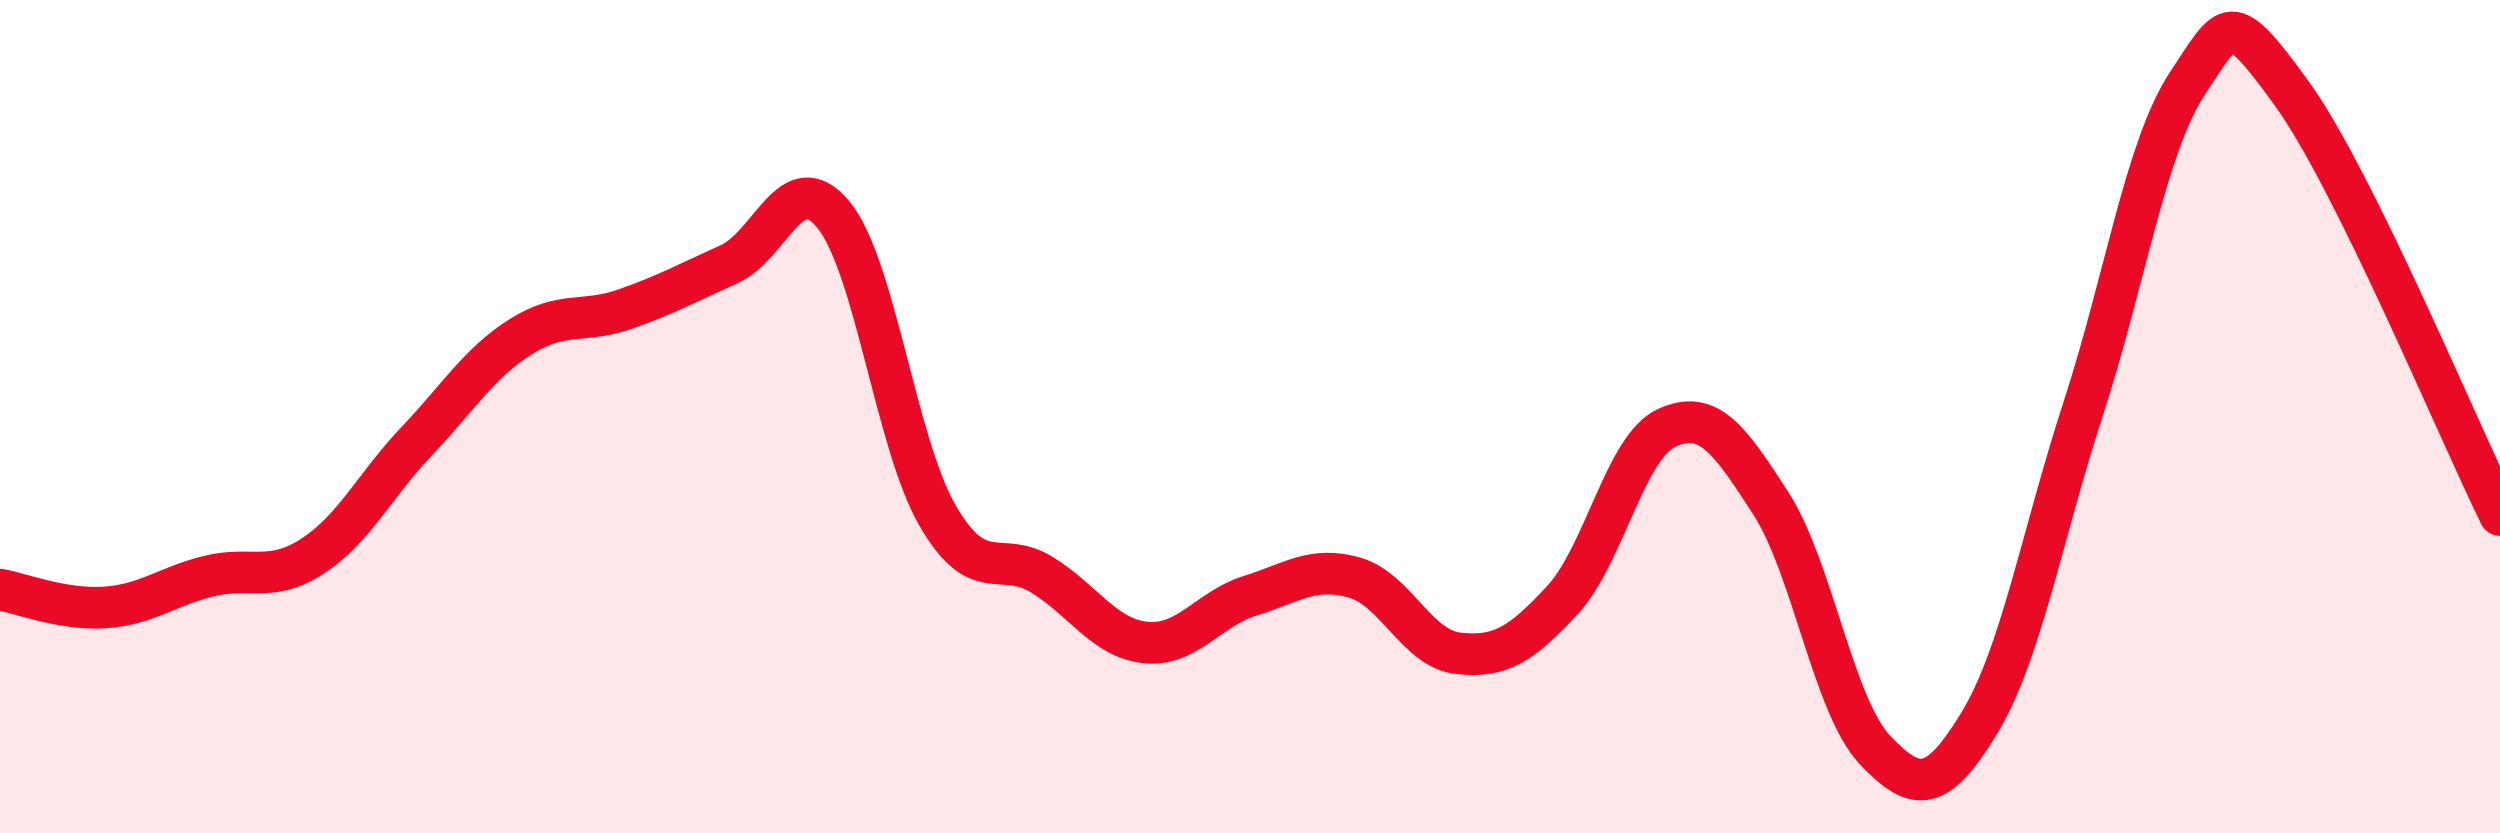
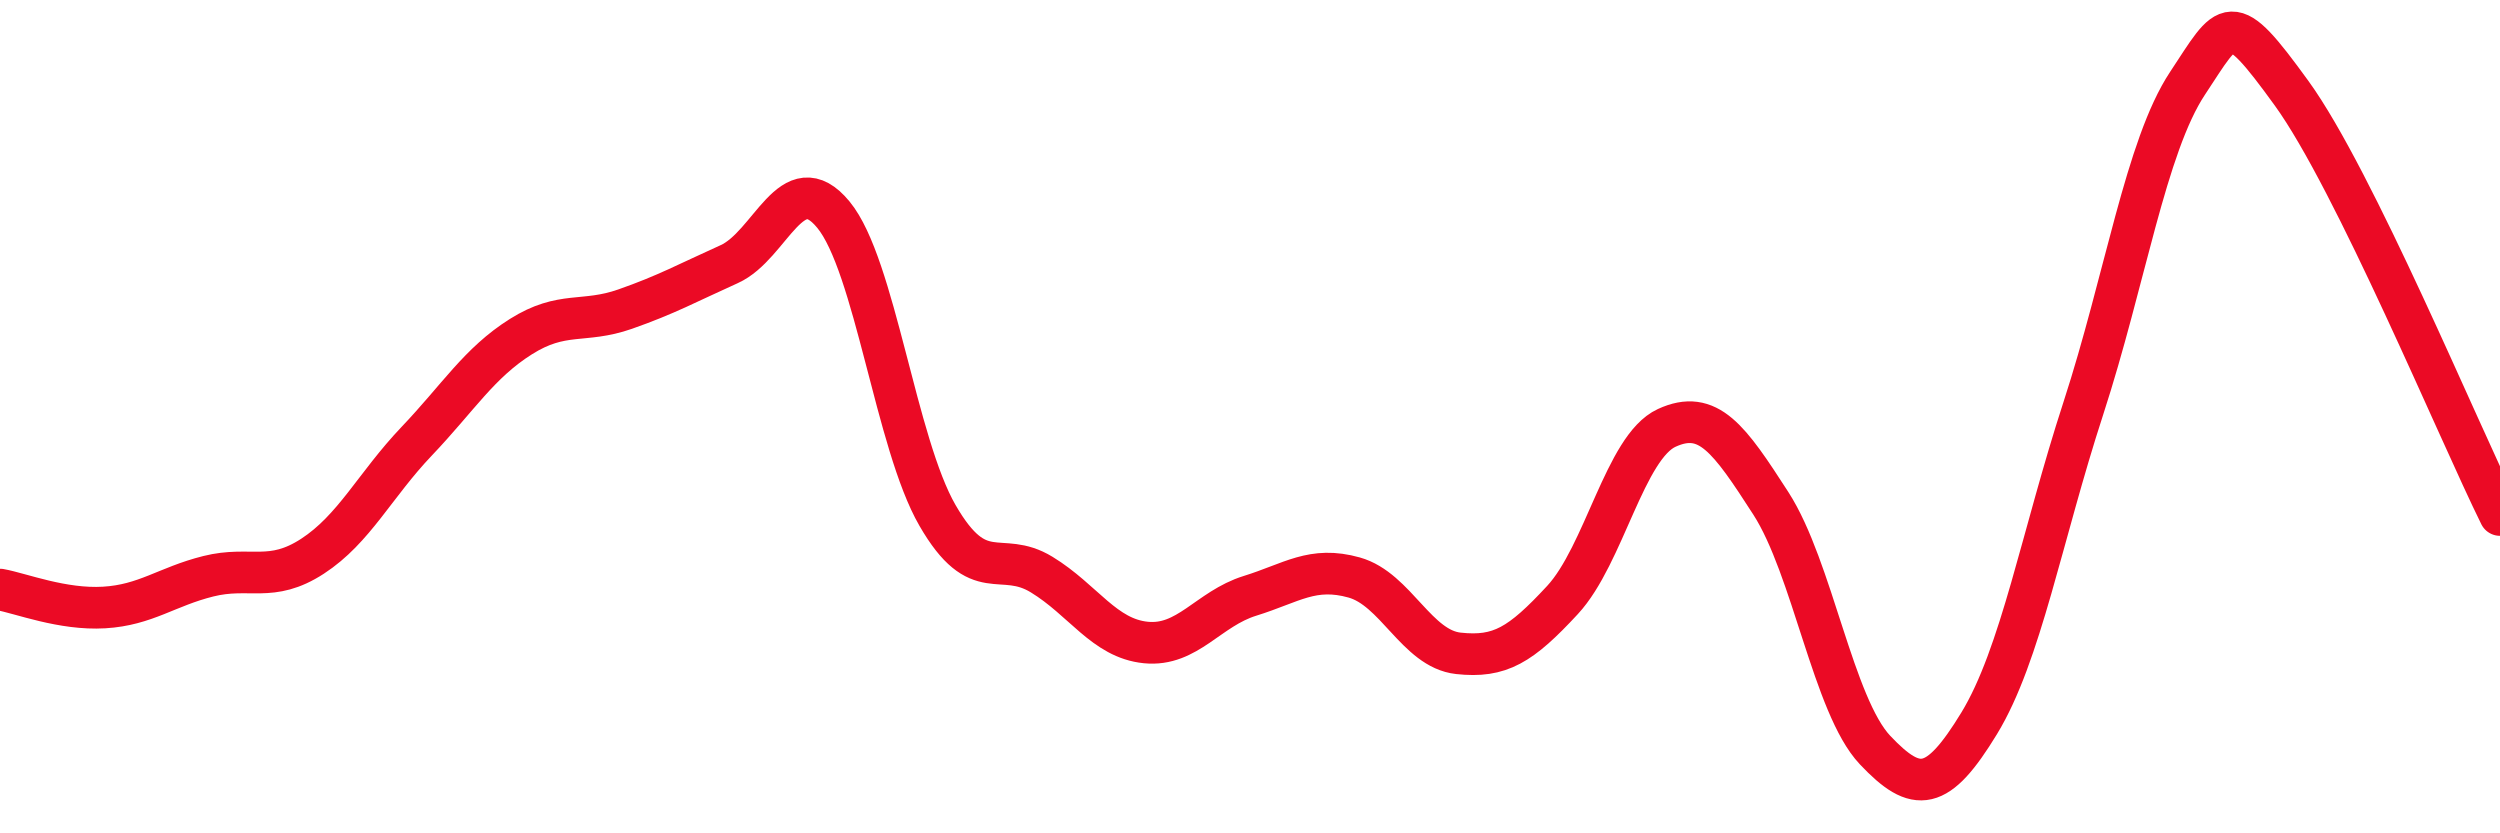
<svg xmlns="http://www.w3.org/2000/svg" width="60" height="20" viewBox="0 0 60 20">
-   <path d="M 0,14.15 C 0.5,14.24 1.5,14.64 2.5,14.58 C 3.5,14.52 4,14.08 5,13.83 C 6,13.58 6.5,14 7.5,13.35 C 8.5,12.7 9,11.64 10,10.59 C 11,9.54 11.5,8.71 12.5,8.08 C 13.5,7.45 14,7.77 15,7.42 C 16,7.07 16.5,6.79 17.5,6.34 C 18.5,5.89 19,3.94 20,5.15 C 21,6.36 21.5,10.64 22.5,12.37 C 23.5,14.1 24,13.18 25,13.79 C 26,14.4 26.5,15.32 27.5,15.42 C 28.5,15.52 29,14.61 30,14.3 C 31,13.99 31.5,13.58 32.5,13.86 C 33.5,14.14 34,15.57 35,15.68 C 36,15.79 36.5,15.48 37.5,14.4 C 38.5,13.32 39,10.73 40,10.27 C 41,9.81 41.5,10.53 42.5,12.08 C 43.5,13.63 44,16.94 45,18 C 46,19.06 46.5,19 47.5,17.36 C 48.5,15.72 49,12.87 50,9.8 C 51,6.73 51.5,3.51 52.5,2 C 53.5,0.49 53.5,0.17 55,2.24 C 56.5,4.31 59,10.34 60,12.36L60 20L0 20Z" fill="#EB0A25" opacity="0.1" stroke-linecap="round" stroke-linejoin="round" />
  <path d="M 0,14.15 C 0.5,14.24 1.5,14.64 2.5,14.58 C 3.5,14.52 4,14.08 5,13.83 C 6,13.58 6.5,14 7.5,13.35 C 8.5,12.7 9,11.64 10,10.59 C 11,9.54 11.5,8.71 12.5,8.08 C 13.5,7.45 14,7.77 15,7.42 C 16,7.07 16.5,6.79 17.5,6.34 C 18.5,5.89 19,3.94 20,5.15 C 21,6.36 21.5,10.64 22.5,12.37 C 23.5,14.1 24,13.18 25,13.79 C 26,14.4 26.5,15.32 27.5,15.42 C 28.5,15.52 29,14.61 30,14.3 C 31,13.99 31.5,13.58 32.5,13.86 C 33.5,14.14 34,15.57 35,15.68 C 36,15.79 36.5,15.48 37.5,14.4 C 38.5,13.32 39,10.73 40,10.27 C 41,9.81 41.5,10.53 42.5,12.08 C 43.5,13.63 44,16.94 45,18 C 46,19.06 46.5,19 47.5,17.36 C 48.5,15.72 49,12.87 50,9.8 C 51,6.73 51.5,3.51 52.5,2 C 53.5,0.49 53.5,0.17 55,2.24 C 56.5,4.31 59,10.34 60,12.36" stroke="#EB0A25" stroke-width="1" fill="none" stroke-linecap="round" stroke-linejoin="round" />
</svg>